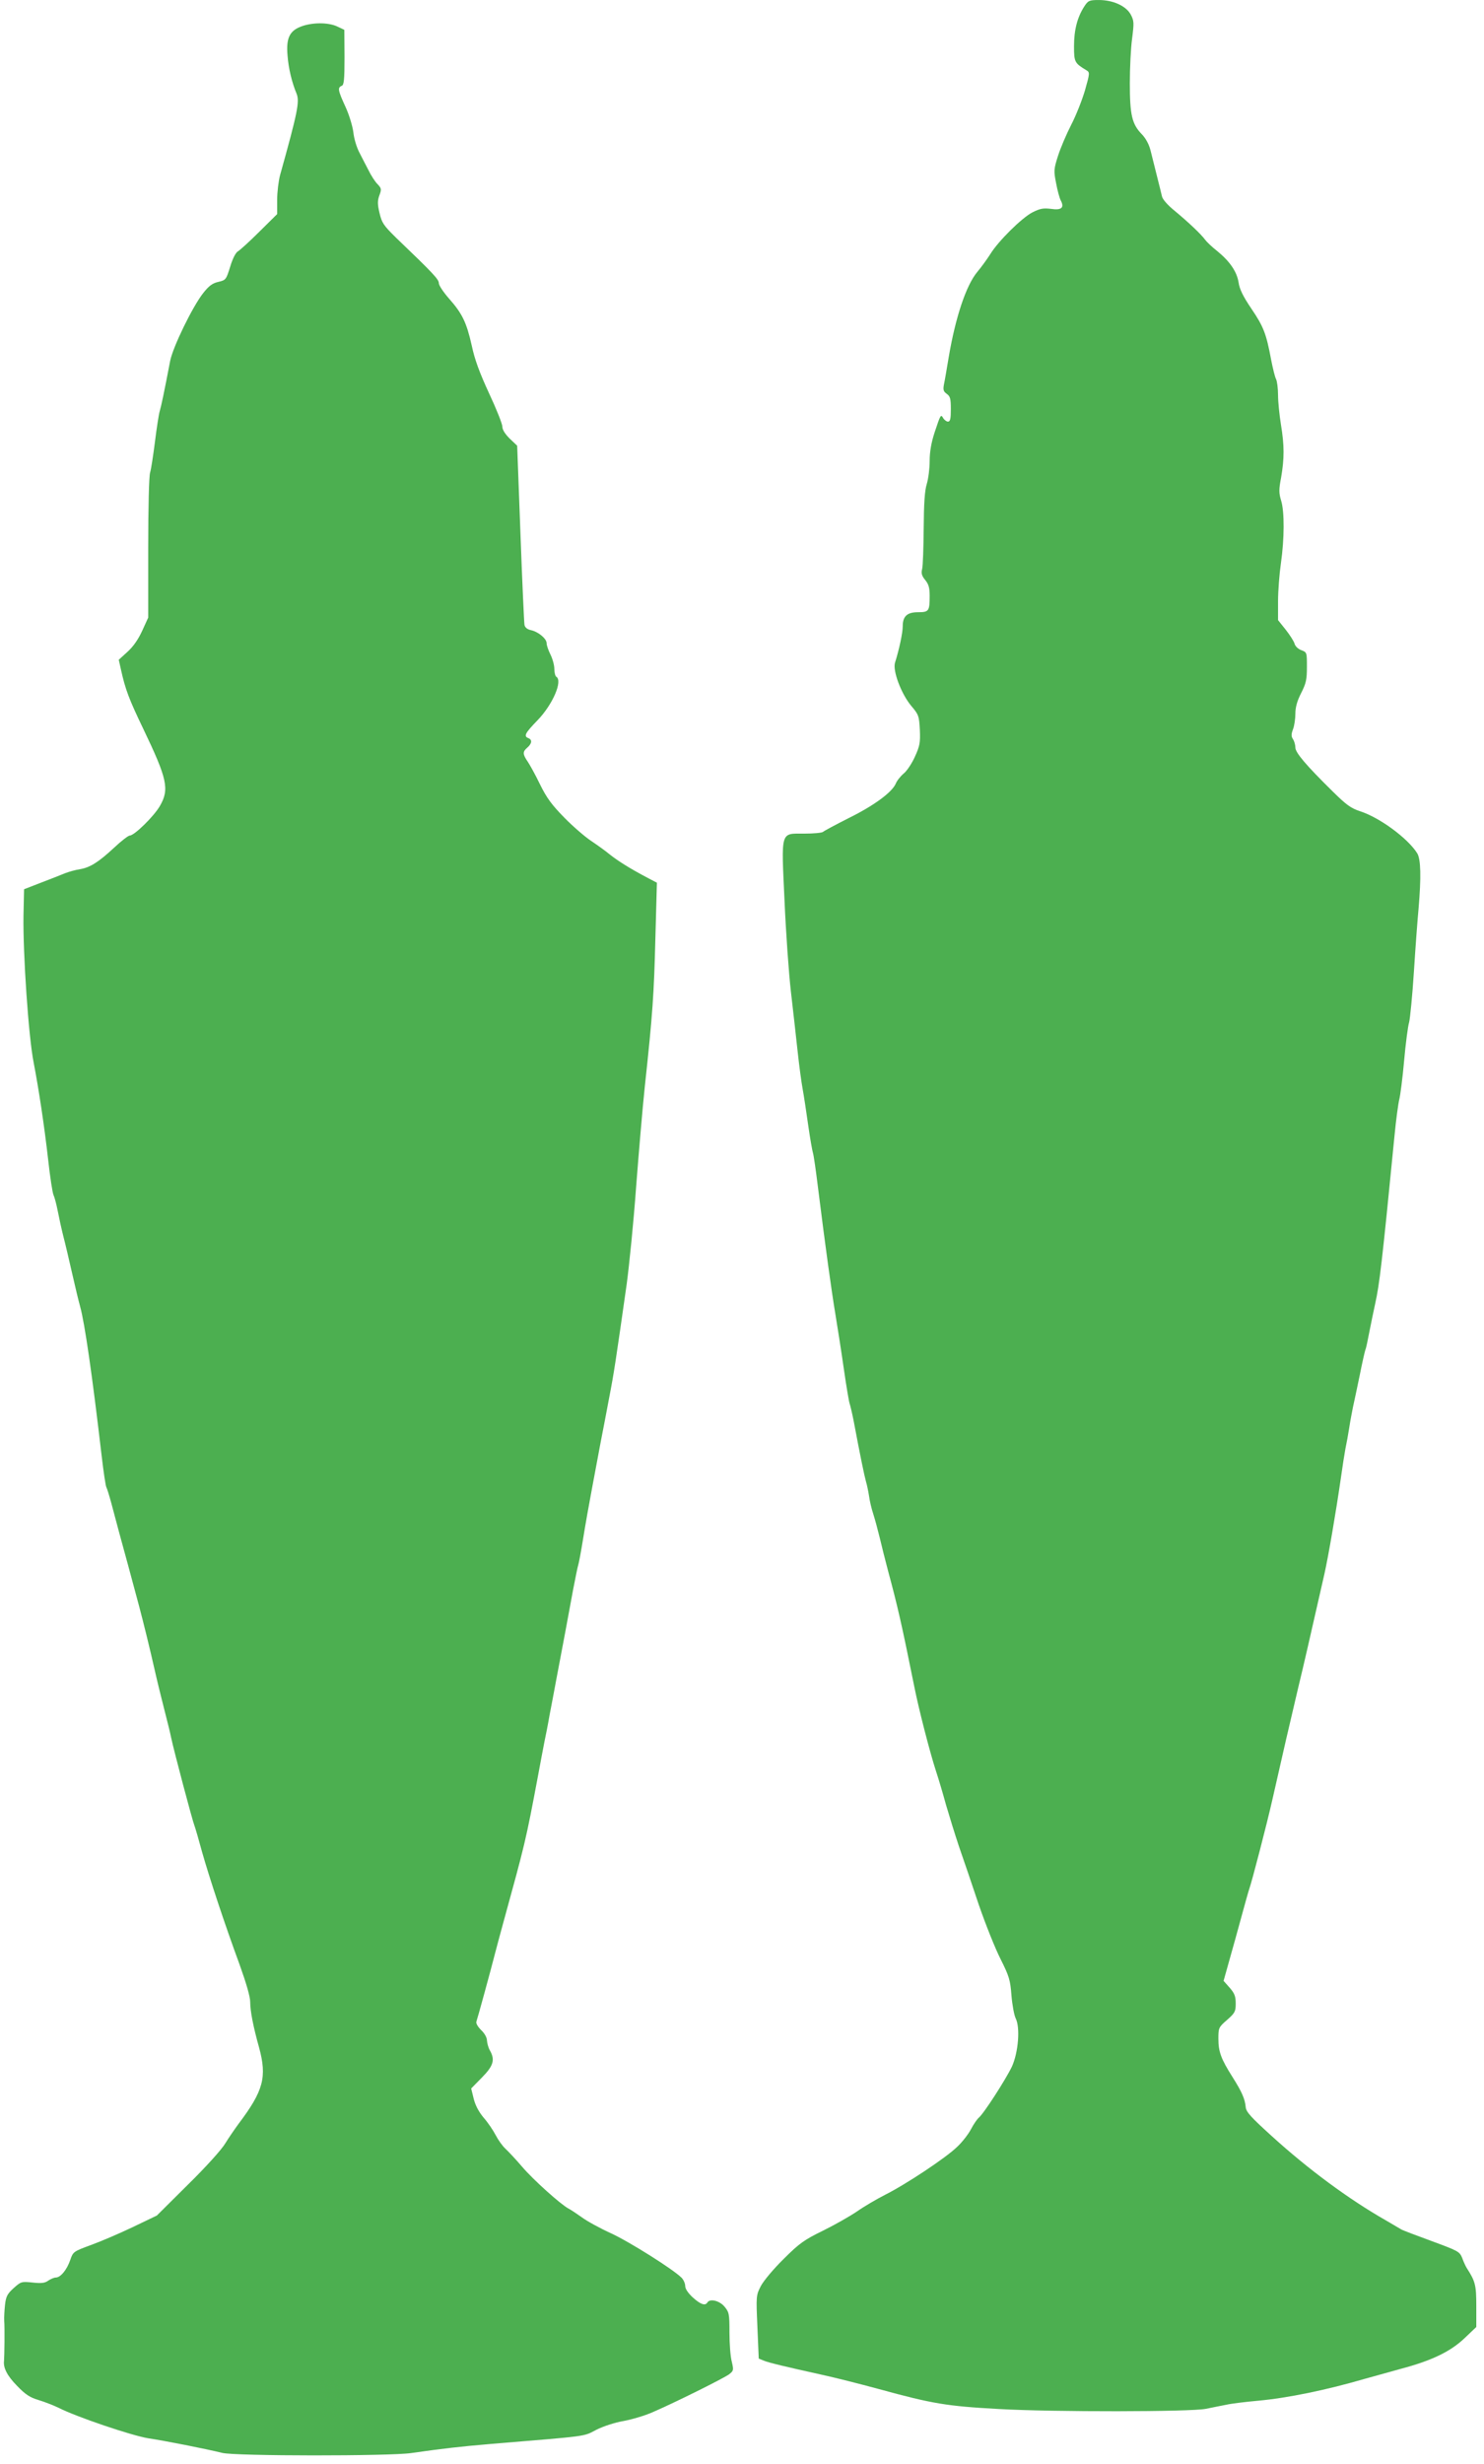
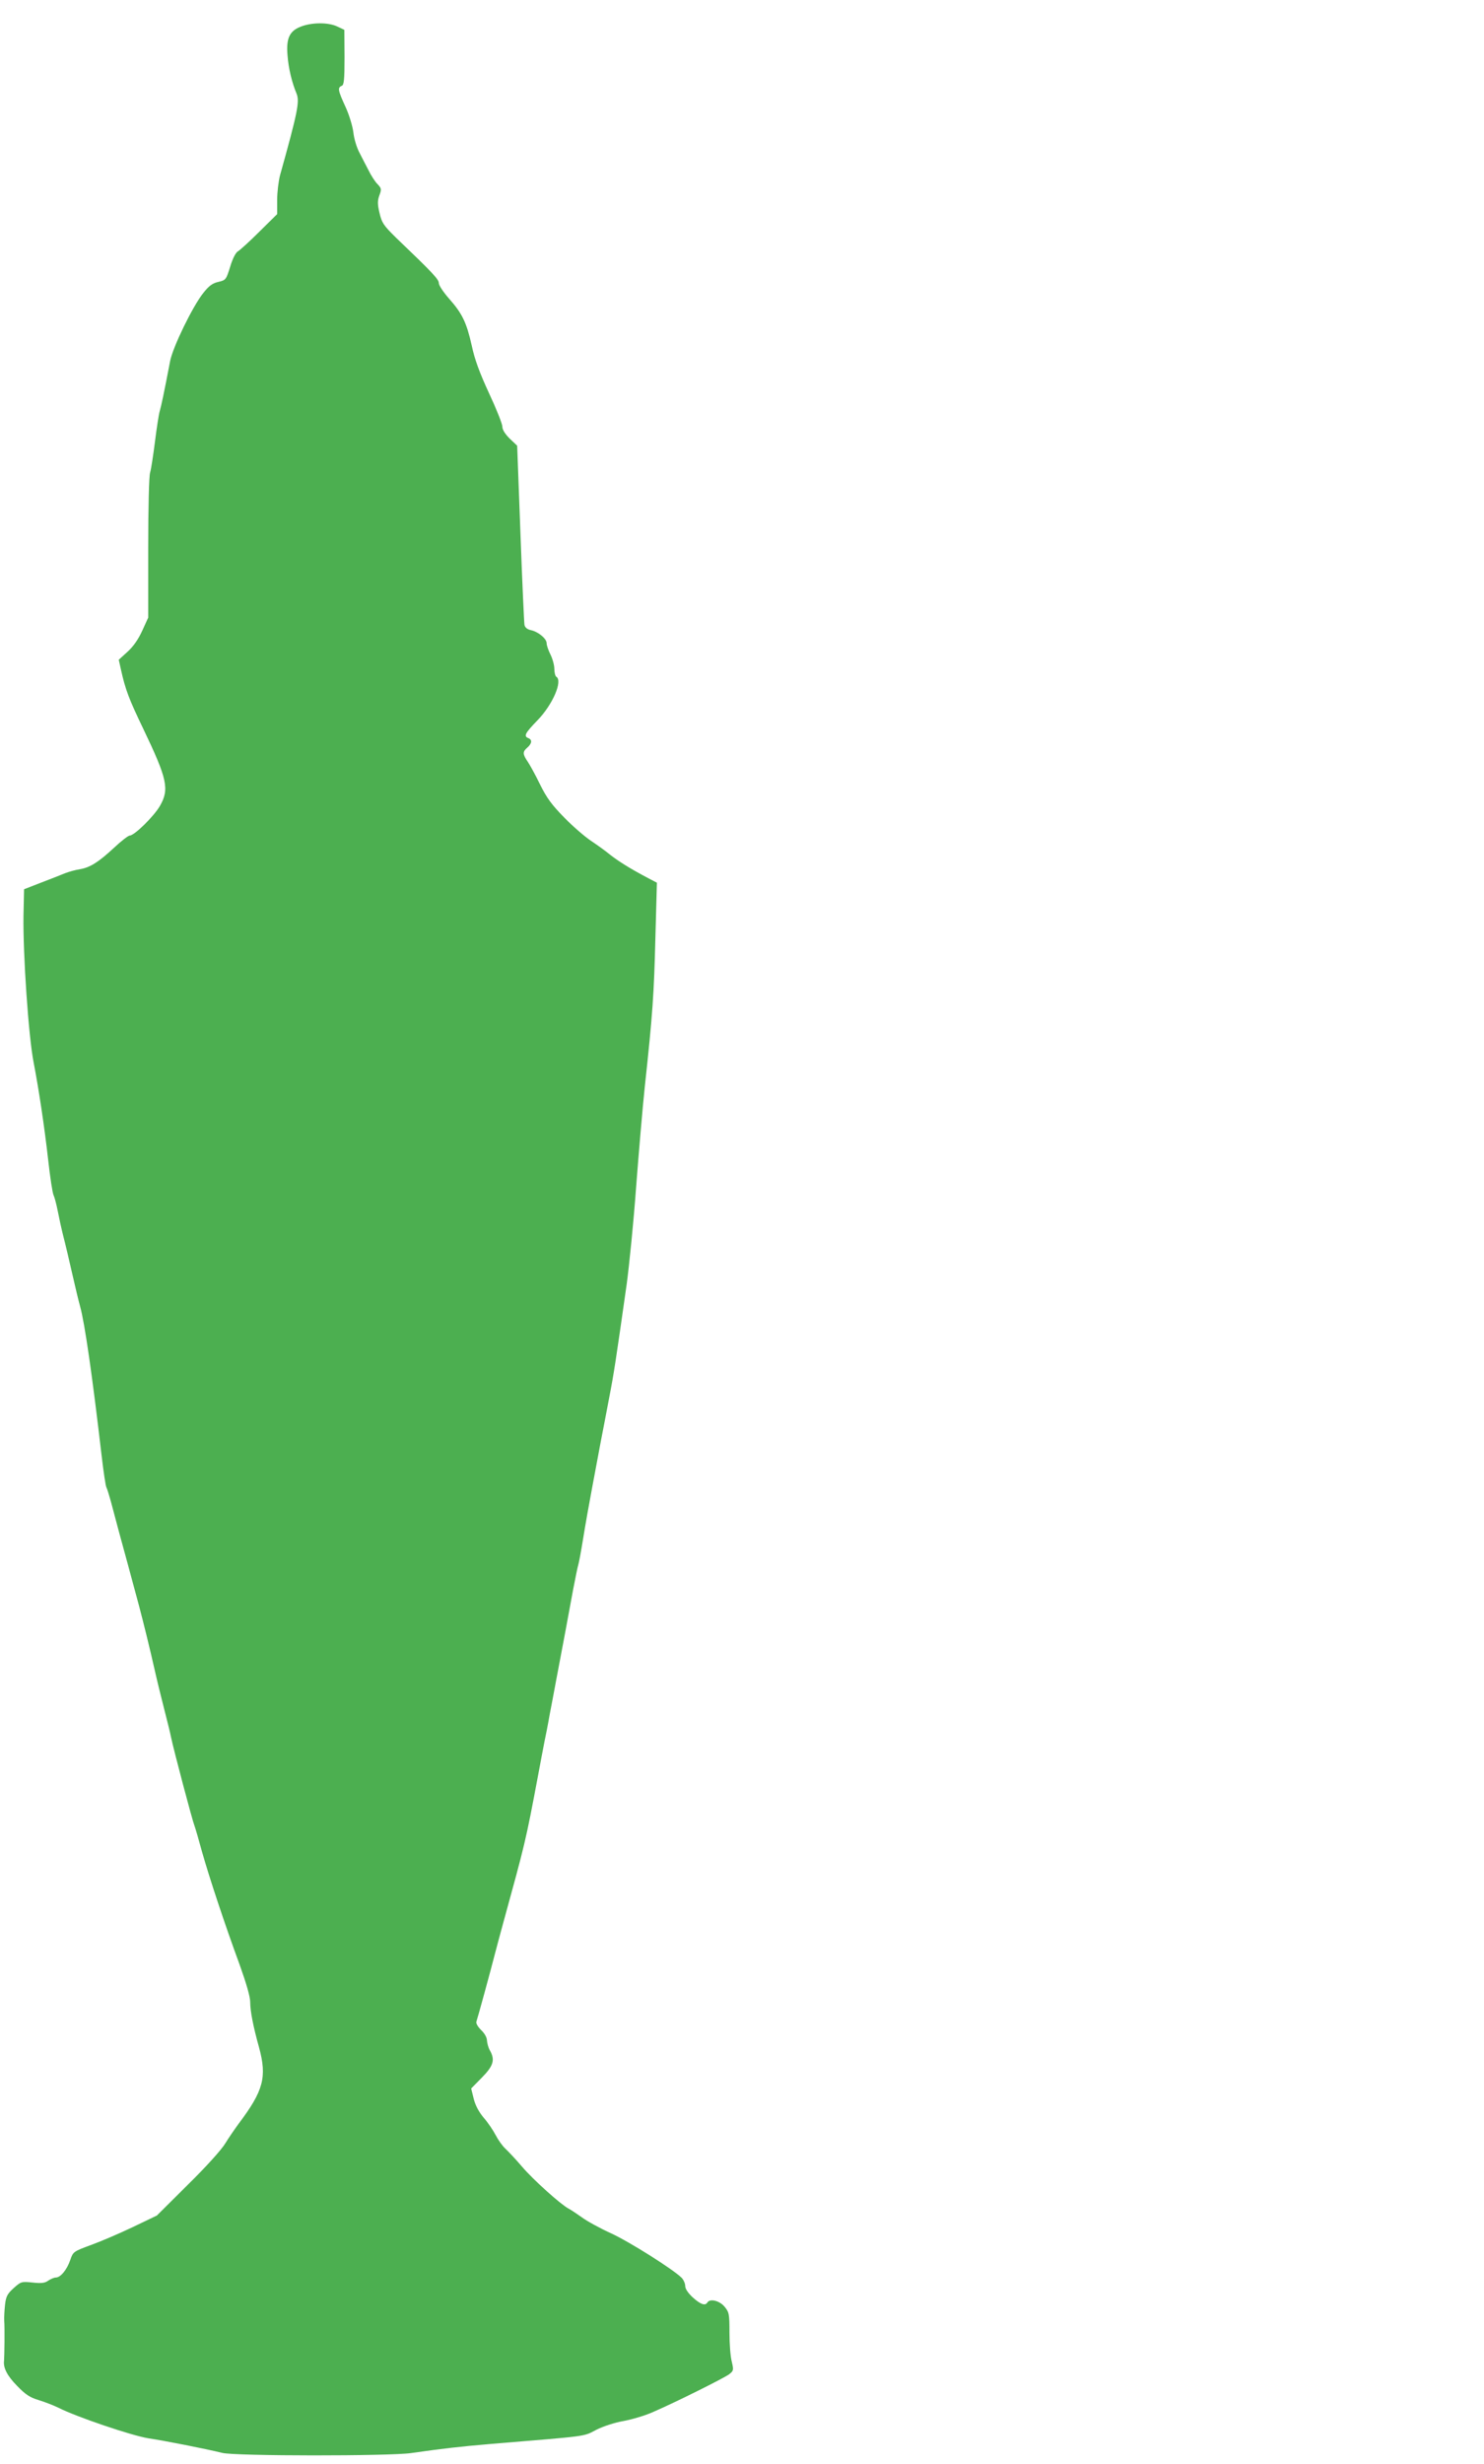
<svg xmlns="http://www.w3.org/2000/svg" version="1.0" width="771pt" height="1280pt" viewBox="0 0 771 1280" preserveAspectRatio="xMidYMid meet">
  <g transform="translate(0,1280) scale(0.1,-0.1)" fill="#4caf50" stroke="none">
-     <path d="M5633 12766 c-36 -56 -53 -122 -53 -206 0 -83 3 -88 66 -126 16 -10 16 -15 -9 -103 -15 -51 -47 -132 -72 -180 -24 -47 -55 -119 -68 -160 -22 -69 -23 -78 -10 -143 7 -38 18 -78 24 -89 20 -38 4 -52 -50 -44 -41 5 -57 2 -97 -18 -56 -29 -178 -150 -219 -217 -16 -25 -46 -67 -68 -93 -58 -70 -113 -236 -148 -442 -10 -60 -21 -125 -25 -143 -5 -27 -2 -36 15 -48 18 -13 21 -25 21 -80 0 -49 -3 -64 -15 -64 -7 0 -18 8 -24 17 -13 23 -14 21 -45 -72 -18 -55 -26 -102 -26 -150 0 -39 -7 -92 -15 -119 -11 -35 -15 -101 -16 -230 -1 -100 -4 -194 -8 -211 -6 -23 -2 -36 16 -58 18 -22 23 -41 23 -82 0 -79 -4 -85 -60 -85 -57 0 -80 -21 -80 -73 0 -34 -18 -119 -40 -189 -13 -42 32 -161 83 -223 40 -47 42 -53 46 -126 3 -67 -1 -85 -25 -138 -15 -34 -41 -74 -58 -88 -17 -14 -36 -38 -42 -53 -19 -45 -114 -115 -244 -179 -69 -35 -129 -67 -134 -72 -6 -5 -49 -9 -98 -9 -125 0 -119 19 -102 -350 7 -162 22 -374 33 -470 11 -96 27 -236 35 -311 8 -75 20 -163 26 -195 6 -33 19 -117 29 -189 10 -71 22 -137 25 -145 3 -8 15 -89 26 -180 39 -312 70 -535 90 -655 11 -66 31 -194 44 -285 13 -91 27 -172 30 -180 3 -8 13 -49 21 -90 35 -186 56 -287 64 -315 5 -16 12 -50 16 -75 3 -25 13 -67 22 -94 9 -28 24 -84 34 -125 10 -42 29 -119 43 -171 49 -181 71 -277 136 -600 24 -121 83 -349 114 -443 13 -39 36 -117 51 -172 16 -55 46 -152 67 -215 22 -63 68 -198 102 -300 35 -102 86 -230 114 -285 45 -90 51 -109 57 -190 4 -49 14 -103 22 -119 24 -47 14 -177 -20 -251 -31 -65 -146 -244 -172 -265 -9 -8 -27 -34 -40 -59 -13 -25 -45 -67 -72 -92 -58 -57 -268 -196 -376 -250 -43 -22 -108 -60 -145 -86 -37 -25 -116 -70 -177 -100 -96 -47 -122 -65 -203 -146 -53 -52 -104 -113 -119 -141 -25 -49 -25 -51 -18 -213 l7 -164 27 -11 c23 -10 115 -32 301 -73 73 -16 191 -46 295 -74 281 -77 353 -89 625 -104 284 -16 994 -15 1075 1 33 7 80 16 105 21 25 6 99 15 165 21 154 14 354 55 560 115 44 12 125 35 180 50 163 43 260 90 333 159 l62 59 0 109 c0 109 -5 128 -50 198 -5 8 -16 31 -23 51 -14 34 -20 37 -158 88 -79 29 -151 56 -159 61 -8 5 -44 26 -80 47 -193 110 -404 266 -593 438 -107 97 -133 125 -135 150 -4 44 -21 81 -69 157 -59 93 -73 131 -73 198 0 56 1 60 45 98 41 36 45 44 45 85 0 38 -6 53 -31 82 l-32 36 30 107 c17 59 45 161 63 227 18 66 36 131 41 145 14 40 91 336 119 460 68 299 78 344 135 585 35 145 48 204 136 590 21 94 59 316 85 495 8 58 19 128 24 155 6 28 15 77 20 110 5 33 14 80 19 105 6 25 21 99 35 165 13 66 27 127 30 135 4 8 12 49 20 90 8 41 22 109 31 150 22 99 35 207 100 870 8 85 20 171 25 190 5 19 17 109 25 200 8 91 20 181 26 200 5 19 17 139 25 265 8 127 19 273 24 325 14 164 12 257 -7 288 -48 77 -194 185 -296 218 -49 16 -72 33 -145 105 -138 136 -192 200 -192 226 0 13 -5 32 -12 43 -10 15 -10 26 0 53 7 18 12 55 12 80 0 33 9 66 30 107 26 51 30 71 30 136 0 75 0 76 -29 87 -17 6 -32 21 -35 33 -3 12 -24 45 -46 73 l-40 50 0 98 c0 54 7 143 15 198 18 126 19 267 1 325 -12 39 -12 58 0 120 17 99 17 166 -1 275 -8 50 -15 118 -15 153 0 35 -5 72 -10 82 -6 11 -17 56 -26 102 -25 134 -39 171 -102 264 -44 65 -62 102 -67 137 -9 56 -45 109 -111 163 -27 21 -55 48 -63 59 -21 29 -88 92 -158 150 -37 30 -63 60 -66 75 -3 14 -15 61 -26 105 -11 44 -26 103 -33 132 -8 33 -25 64 -45 85 -52 53 -63 101 -63 266 0 79 5 184 12 233 10 80 10 91 -7 123 -24 45 -92 76 -166 76 -50 0 -56 -3 -76 -34z" />
    <path d="M1561 12661 c-58 -23 -75 -62 -67 -151 5 -65 22 -137 47 -197 16 -41 6 -94 -86 -423 -8 -30 -15 -88 -15 -128 l0 -74 -92 -91 c-51 -51 -101 -96 -111 -102 -12 -6 -28 -37 -41 -80 -21 -68 -23 -70 -61 -79 -31 -7 -49 -20 -79 -58 -56 -71 -158 -281 -172 -353 -32 -167 -46 -233 -54 -260 -5 -16 -16 -88 -25 -160 -9 -71 -20 -143 -25 -159 -6 -17 -10 -183 -10 -391 l0 -363 -31 -68 c-21 -46 -47 -83 -77 -110 l-45 -41 11 -49 c23 -105 42 -155 116 -309 125 -261 137 -314 87 -401 -31 -54 -133 -154 -157 -154 -7 0 -44 -28 -81 -63 -82 -76 -125 -103 -178 -112 -22 -3 -56 -13 -75 -20 -19 -8 -75 -30 -125 -49 l-90 -35 -3 -138 c-3 -195 26 -628 53 -763 27 -141 55 -326 75 -502 10 -92 23 -175 28 -185 5 -10 15 -47 22 -83 7 -36 20 -96 30 -135 10 -38 30 -124 45 -190 15 -66 33 -142 41 -170 24 -86 63 -355 112 -776 10 -85 21 -160 25 -165 3 -5 15 -43 26 -84 11 -41 29 -109 40 -150 21 -76 67 -245 103 -380 26 -99 54 -212 83 -340 13 -58 36 -150 50 -205 14 -55 30 -118 34 -140 14 -67 111 -433 121 -457 5 -13 23 -75 40 -138 38 -134 117 -373 195 -585 35 -98 55 -166 55 -195 0 -46 16 -128 46 -235 42 -154 23 -225 -106 -396 -19 -26 -51 -72 -70 -103 -19 -32 -104 -126 -195 -215 l-160 -159 -125 -60 c-69 -33 -167 -75 -217 -93 -92 -34 -93 -35 -108 -78 -17 -50 -50 -91 -75 -91 -8 0 -26 -7 -39 -16 -18 -13 -36 -15 -82 -10 -57 6 -60 5 -98 -29 -33 -30 -40 -43 -45 -88 -3 -29 -5 -65 -4 -82 3 -33 1 -187 -1 -207 -5 -37 17 -79 67 -130 44 -46 68 -61 111 -74 30 -9 77 -27 104 -40 94 -48 381 -145 467 -159 87 -13 295 -54 385 -76 68 -17 868 -17 980 -1 176 25 247 33 420 48 510 42 474 37 543 73 38 19 97 38 143 46 43 8 111 28 151 46 120 52 371 177 397 197 23 18 23 22 13 65 -7 25 -12 93 -12 151 0 98 -2 106 -26 135 -26 31 -76 43 -89 21 -11 -18 -35 -10 -75 26 -25 23 -40 45 -40 60 0 13 -9 33 -19 43 -44 44 -273 188 -367 231 -55 25 -123 62 -150 82 -27 19 -58 40 -70 46 -40 21 -182 148 -241 217 -33 39 -73 81 -88 95 -15 14 -37 45 -50 70 -13 25 -40 65 -62 90 -25 30 -43 63 -52 99 l-13 53 56 57 c60 61 69 92 41 141 -8 14 -14 37 -15 51 0 15 -12 37 -30 54 -17 17 -28 35 -25 44 5 13 71 253 100 366 7 28 25 93 39 145 114 415 117 424 181 765 13 72 29 153 34 180 6 28 18 88 26 135 9 47 25 130 35 185 28 146 65 344 88 470 12 61 23 117 26 125 3 8 15 71 26 140 11 69 32 186 46 260 14 74 34 180 44 235 11 55 31 161 45 235 25 129 34 189 91 590 13 96 36 324 49 505 14 182 34 416 45 520 41 378 48 485 55 770 l8 290 -44 23 c-95 50 -157 89 -200 123 -24 20 -69 52 -99 72 -30 20 -92 73 -137 119 -65 66 -92 102 -127 173 -24 50 -54 104 -65 120 -26 38 -26 51 -1 72 24 21 26 41 5 49 -25 10 -18 25 48 93 79 82 132 205 97 226 -5 3 -10 22 -10 41 0 19 -9 52 -20 74 -11 22 -20 48 -20 59 0 24 -44 60 -82 68 -18 4 -30 13 -33 27 -2 11 -12 226 -21 476 l-17 455 -39 37 c-24 24 -38 46 -38 62 0 14 -31 92 -69 173 -49 106 -75 176 -90 248 -27 120 -49 166 -118 244 -29 33 -53 69 -53 80 0 20 -28 50 -222 236 -65 64 -74 77 -86 128 -11 46 -11 64 -1 92 12 32 11 37 -10 59 -13 13 -34 46 -47 73 -14 26 -35 68 -48 93 -13 25 -27 71 -30 102 -4 32 -22 92 -41 133 -39 85 -42 100 -20 109 12 4 15 30 15 148 l-1 143 -38 18 c-48 22 -133 21 -190 -2z" />
  </g>
</svg>